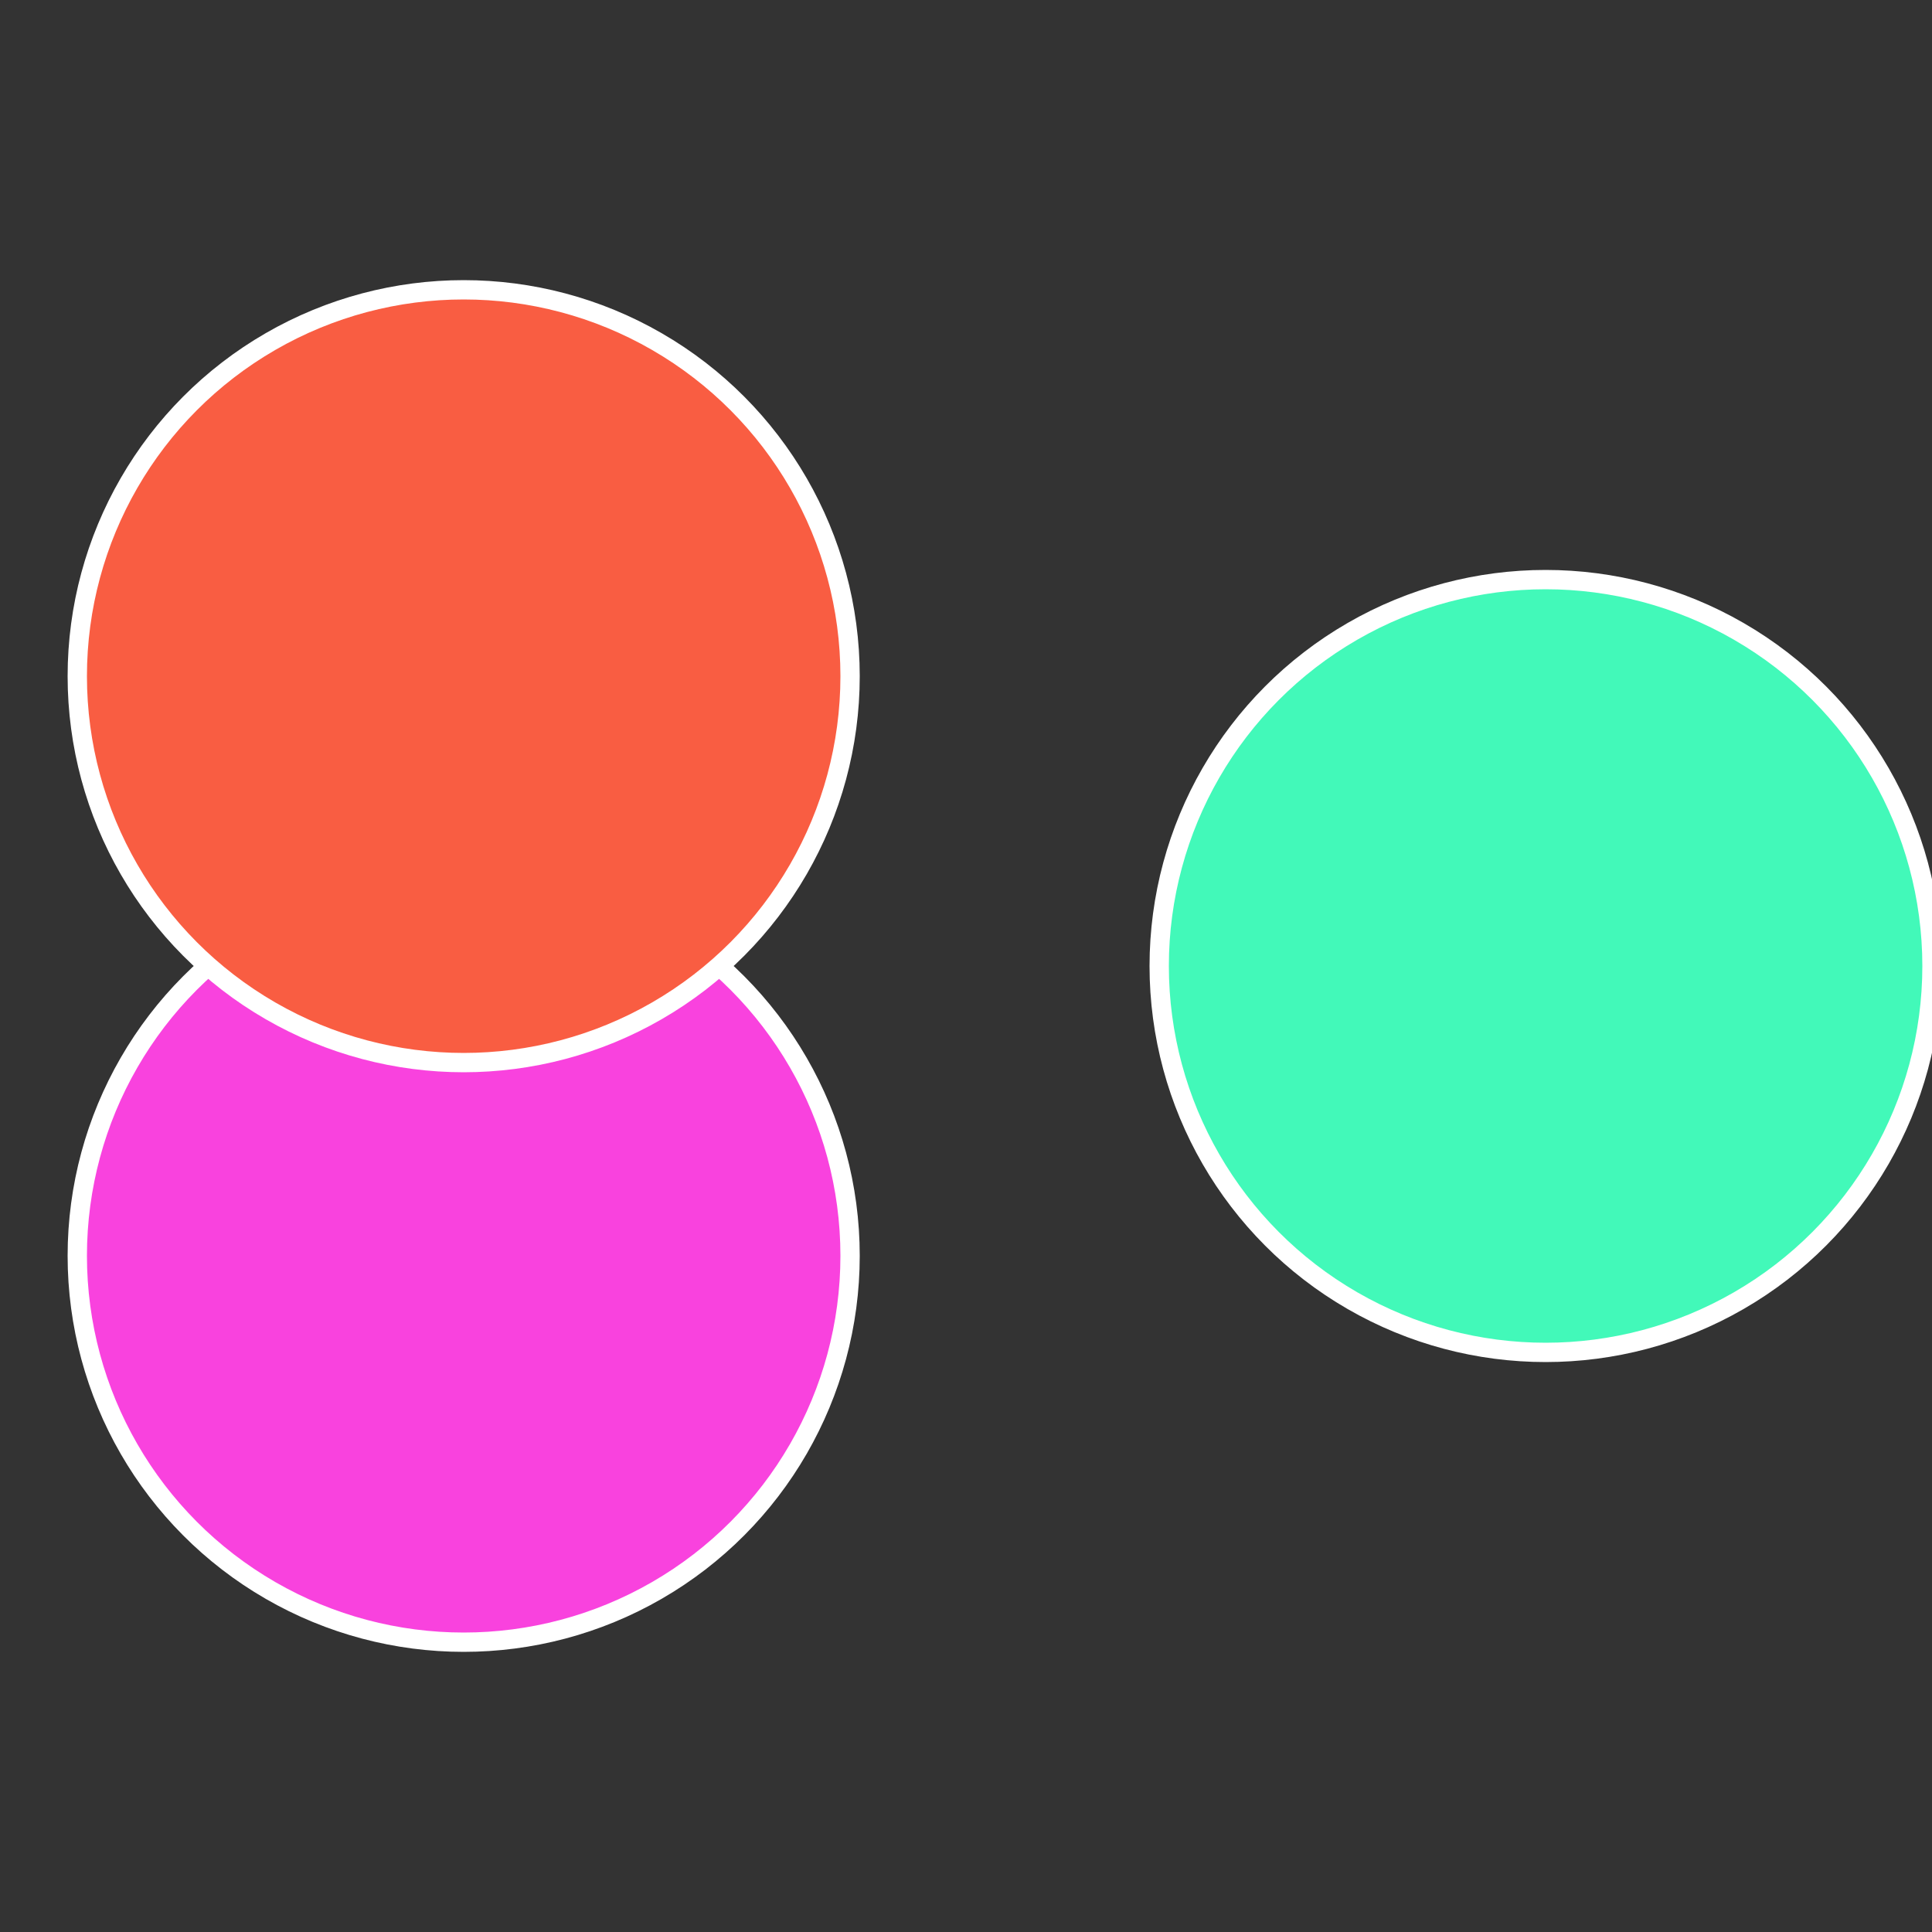
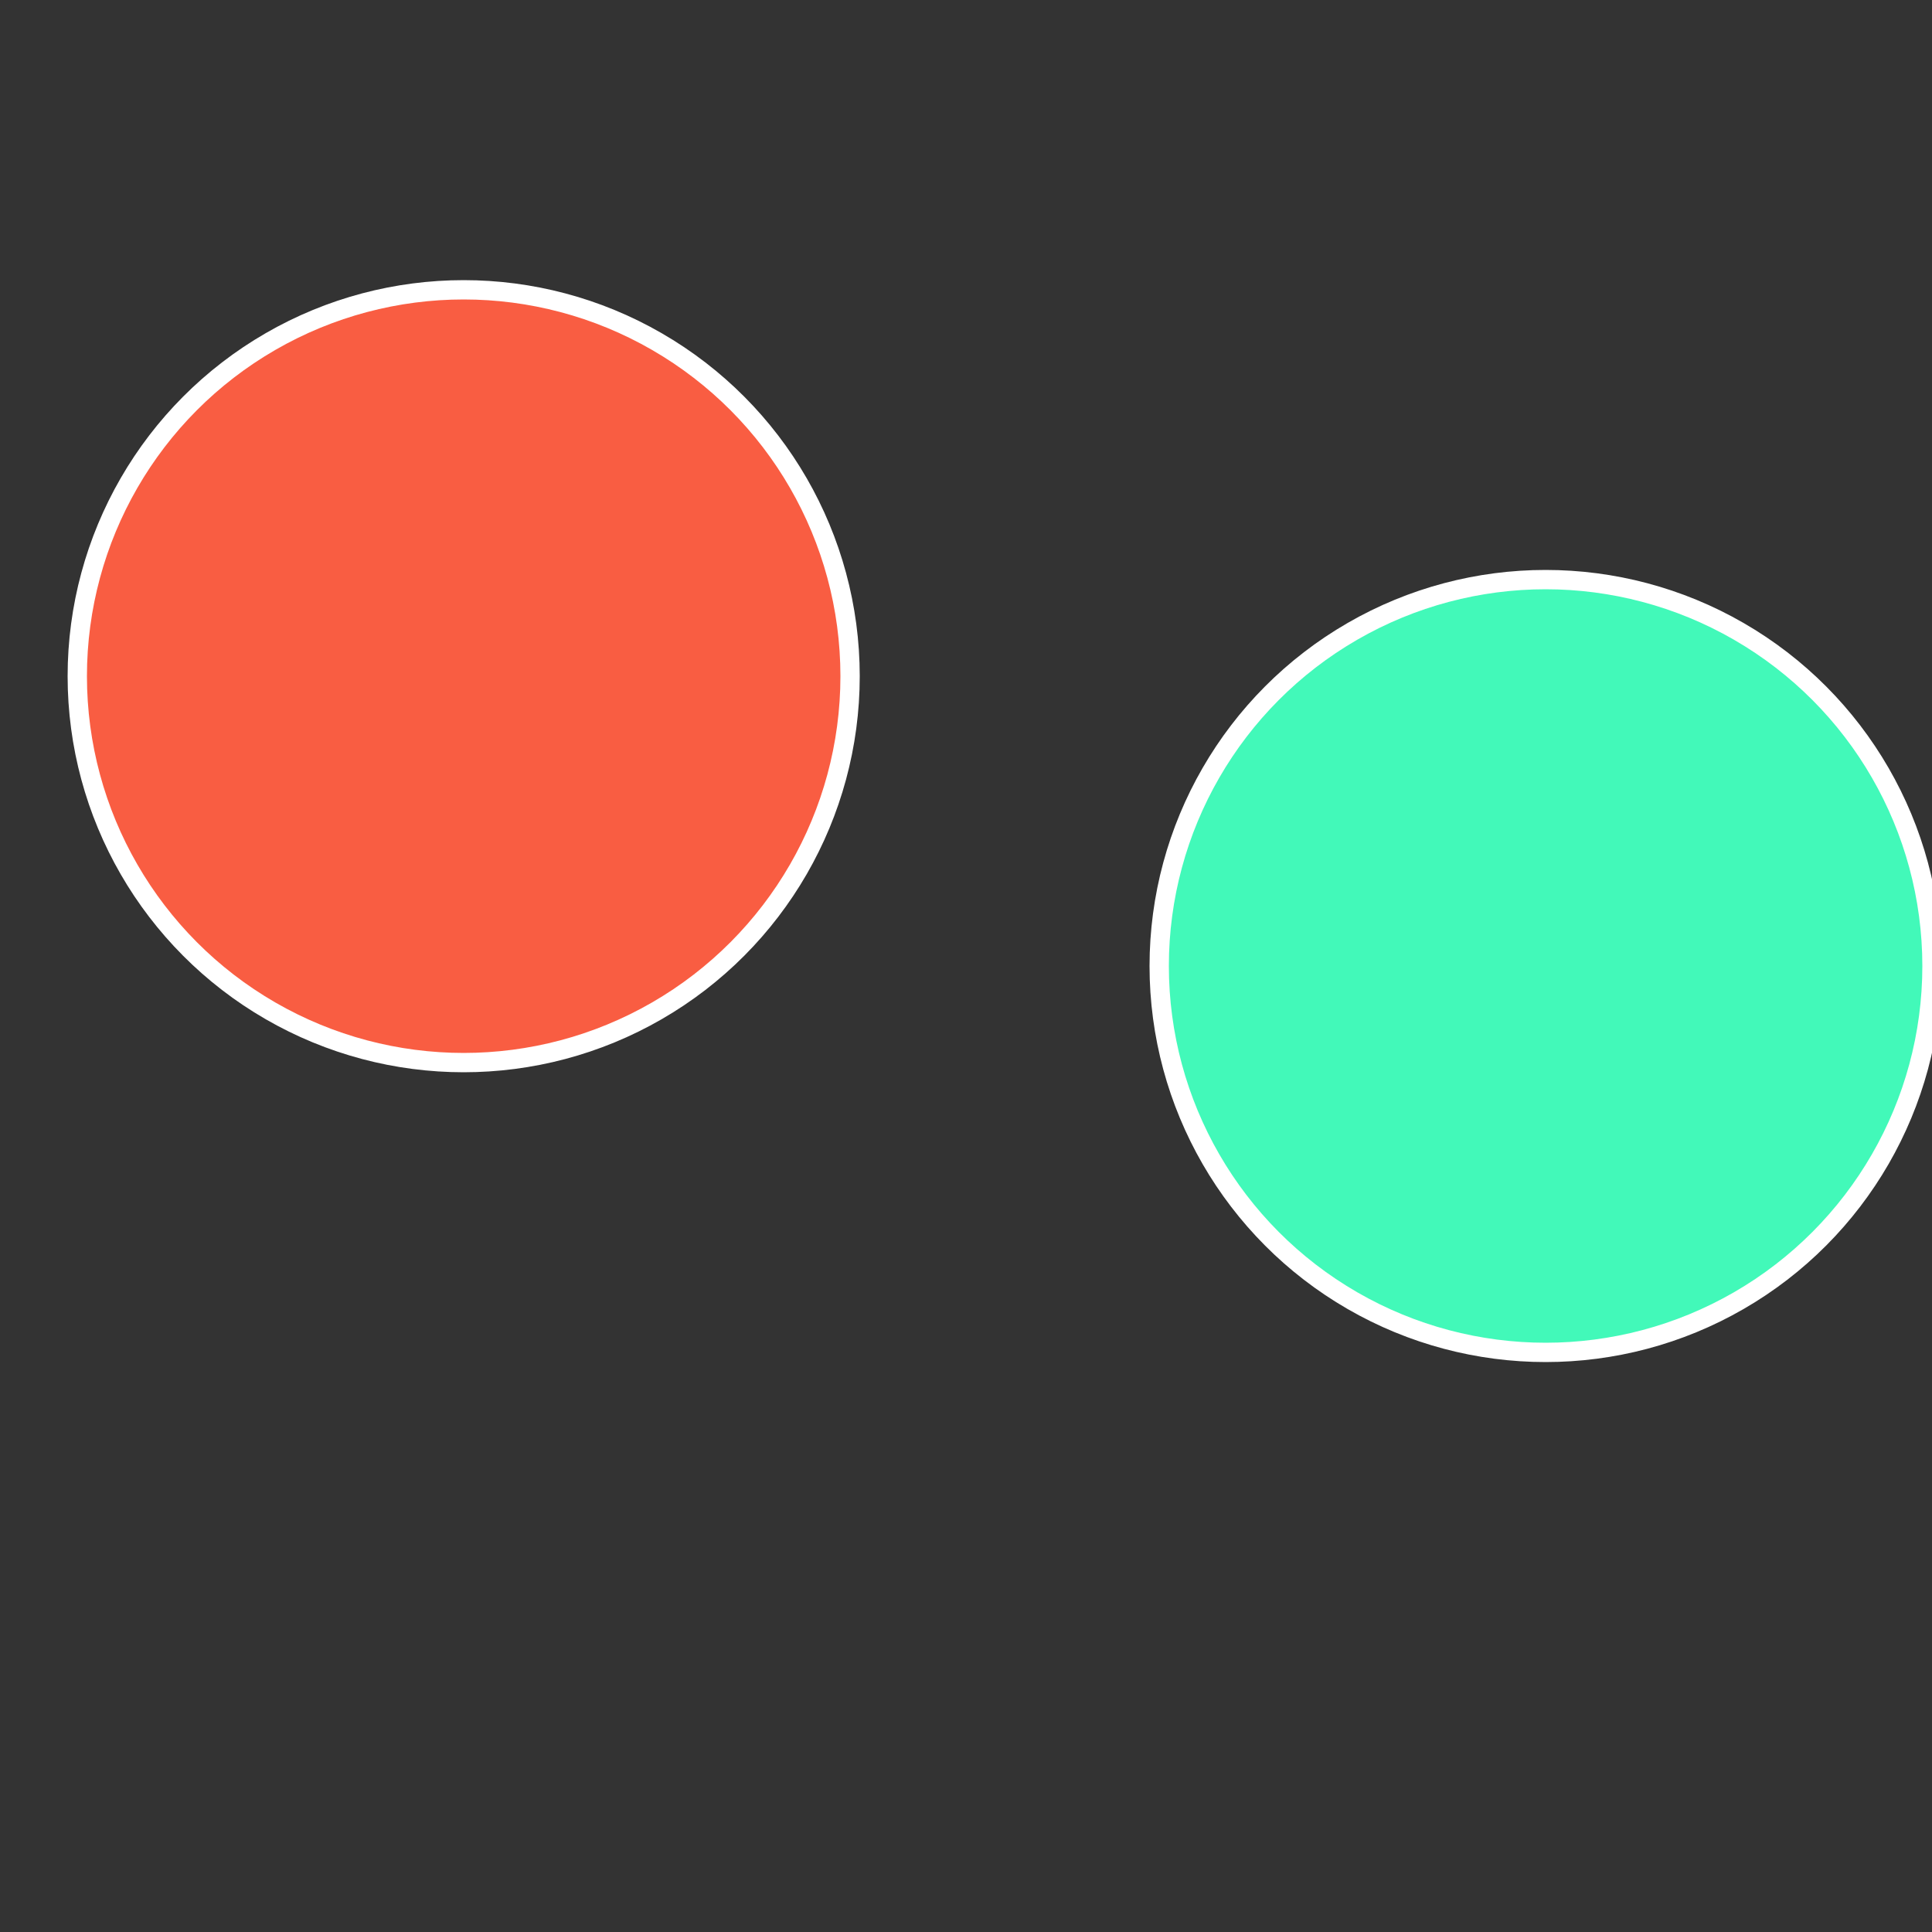
<svg xmlns="http://www.w3.org/2000/svg" width="500" height="500" viewBox="-1 -1 2 2">
  <rect x="-1" y="-1" width="2" height="2" fill="#333333" stroke="none" />
  <circle cx="0.6" cy="0" r="0.4" fill="#42f9b9" stroke="#fff" stroke-width="1%" />
-   <circle cx="-0.52" cy="0.3" r="0.4" fill="#f942de" stroke="#fff" stroke-width="1%" />
  <circle cx="-0.52" cy="-0.3" r="0.4" fill="#f95d42" stroke="#fff" stroke-width="1%" />
</svg>